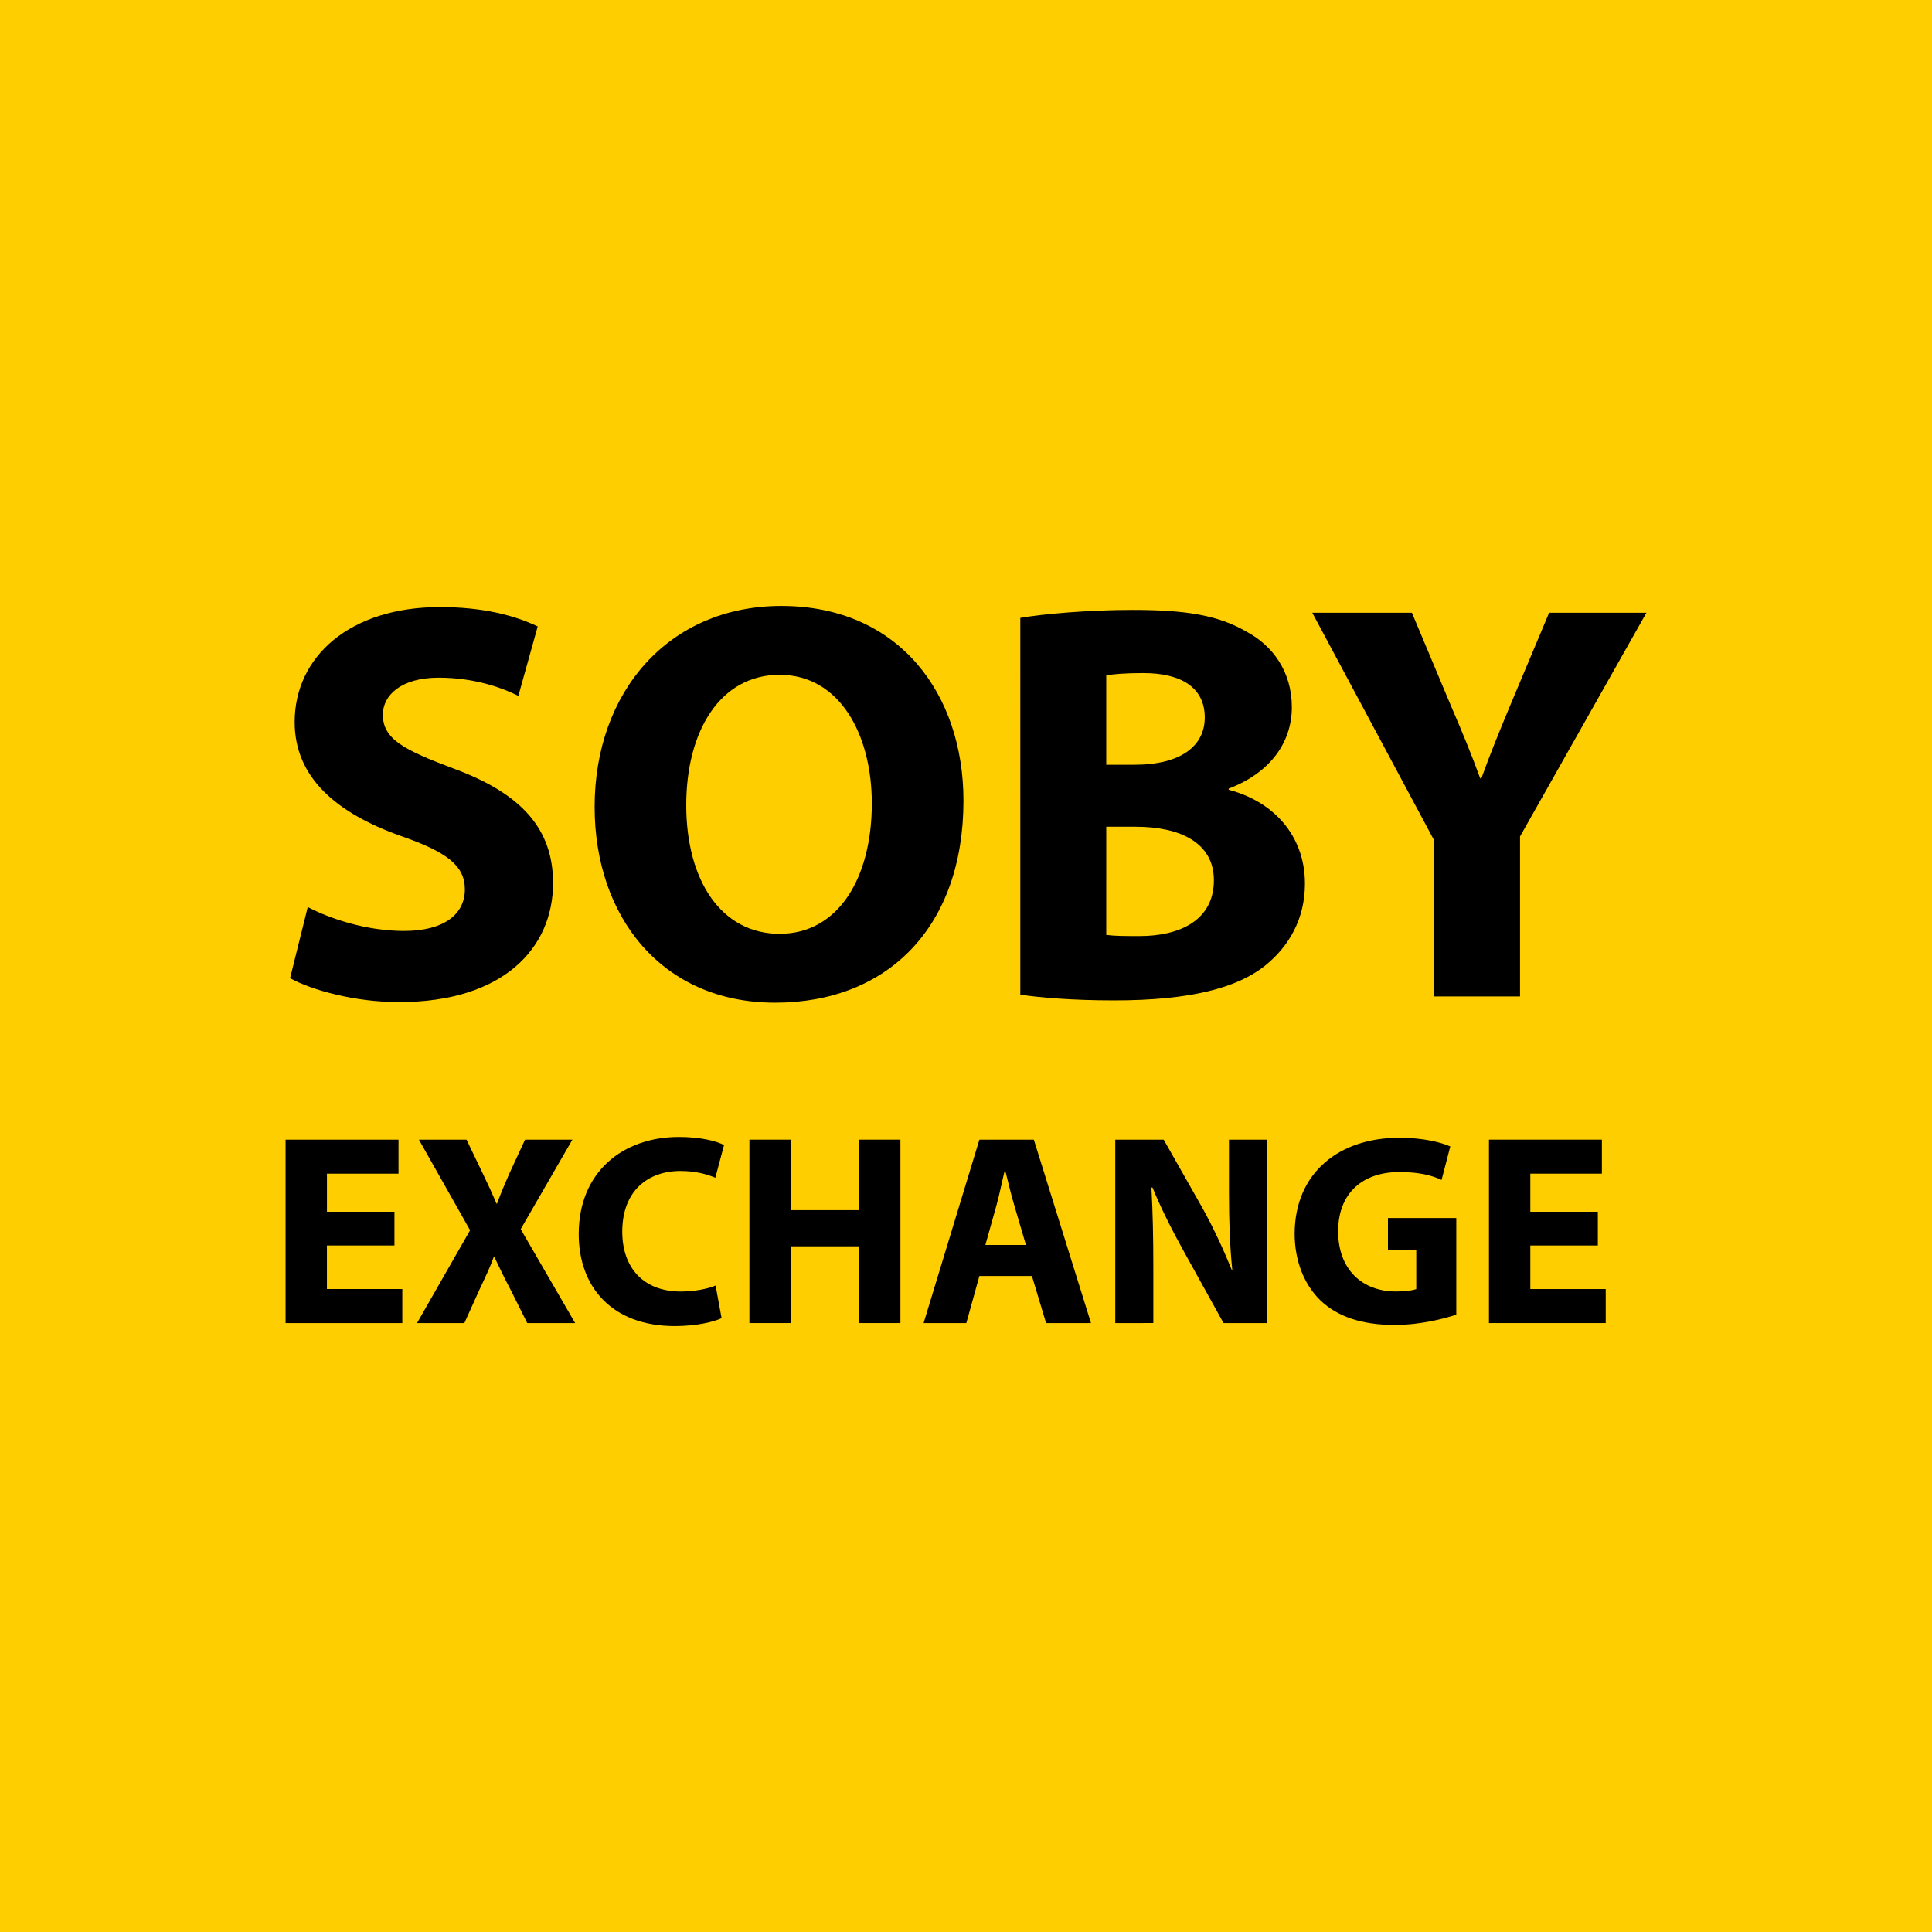
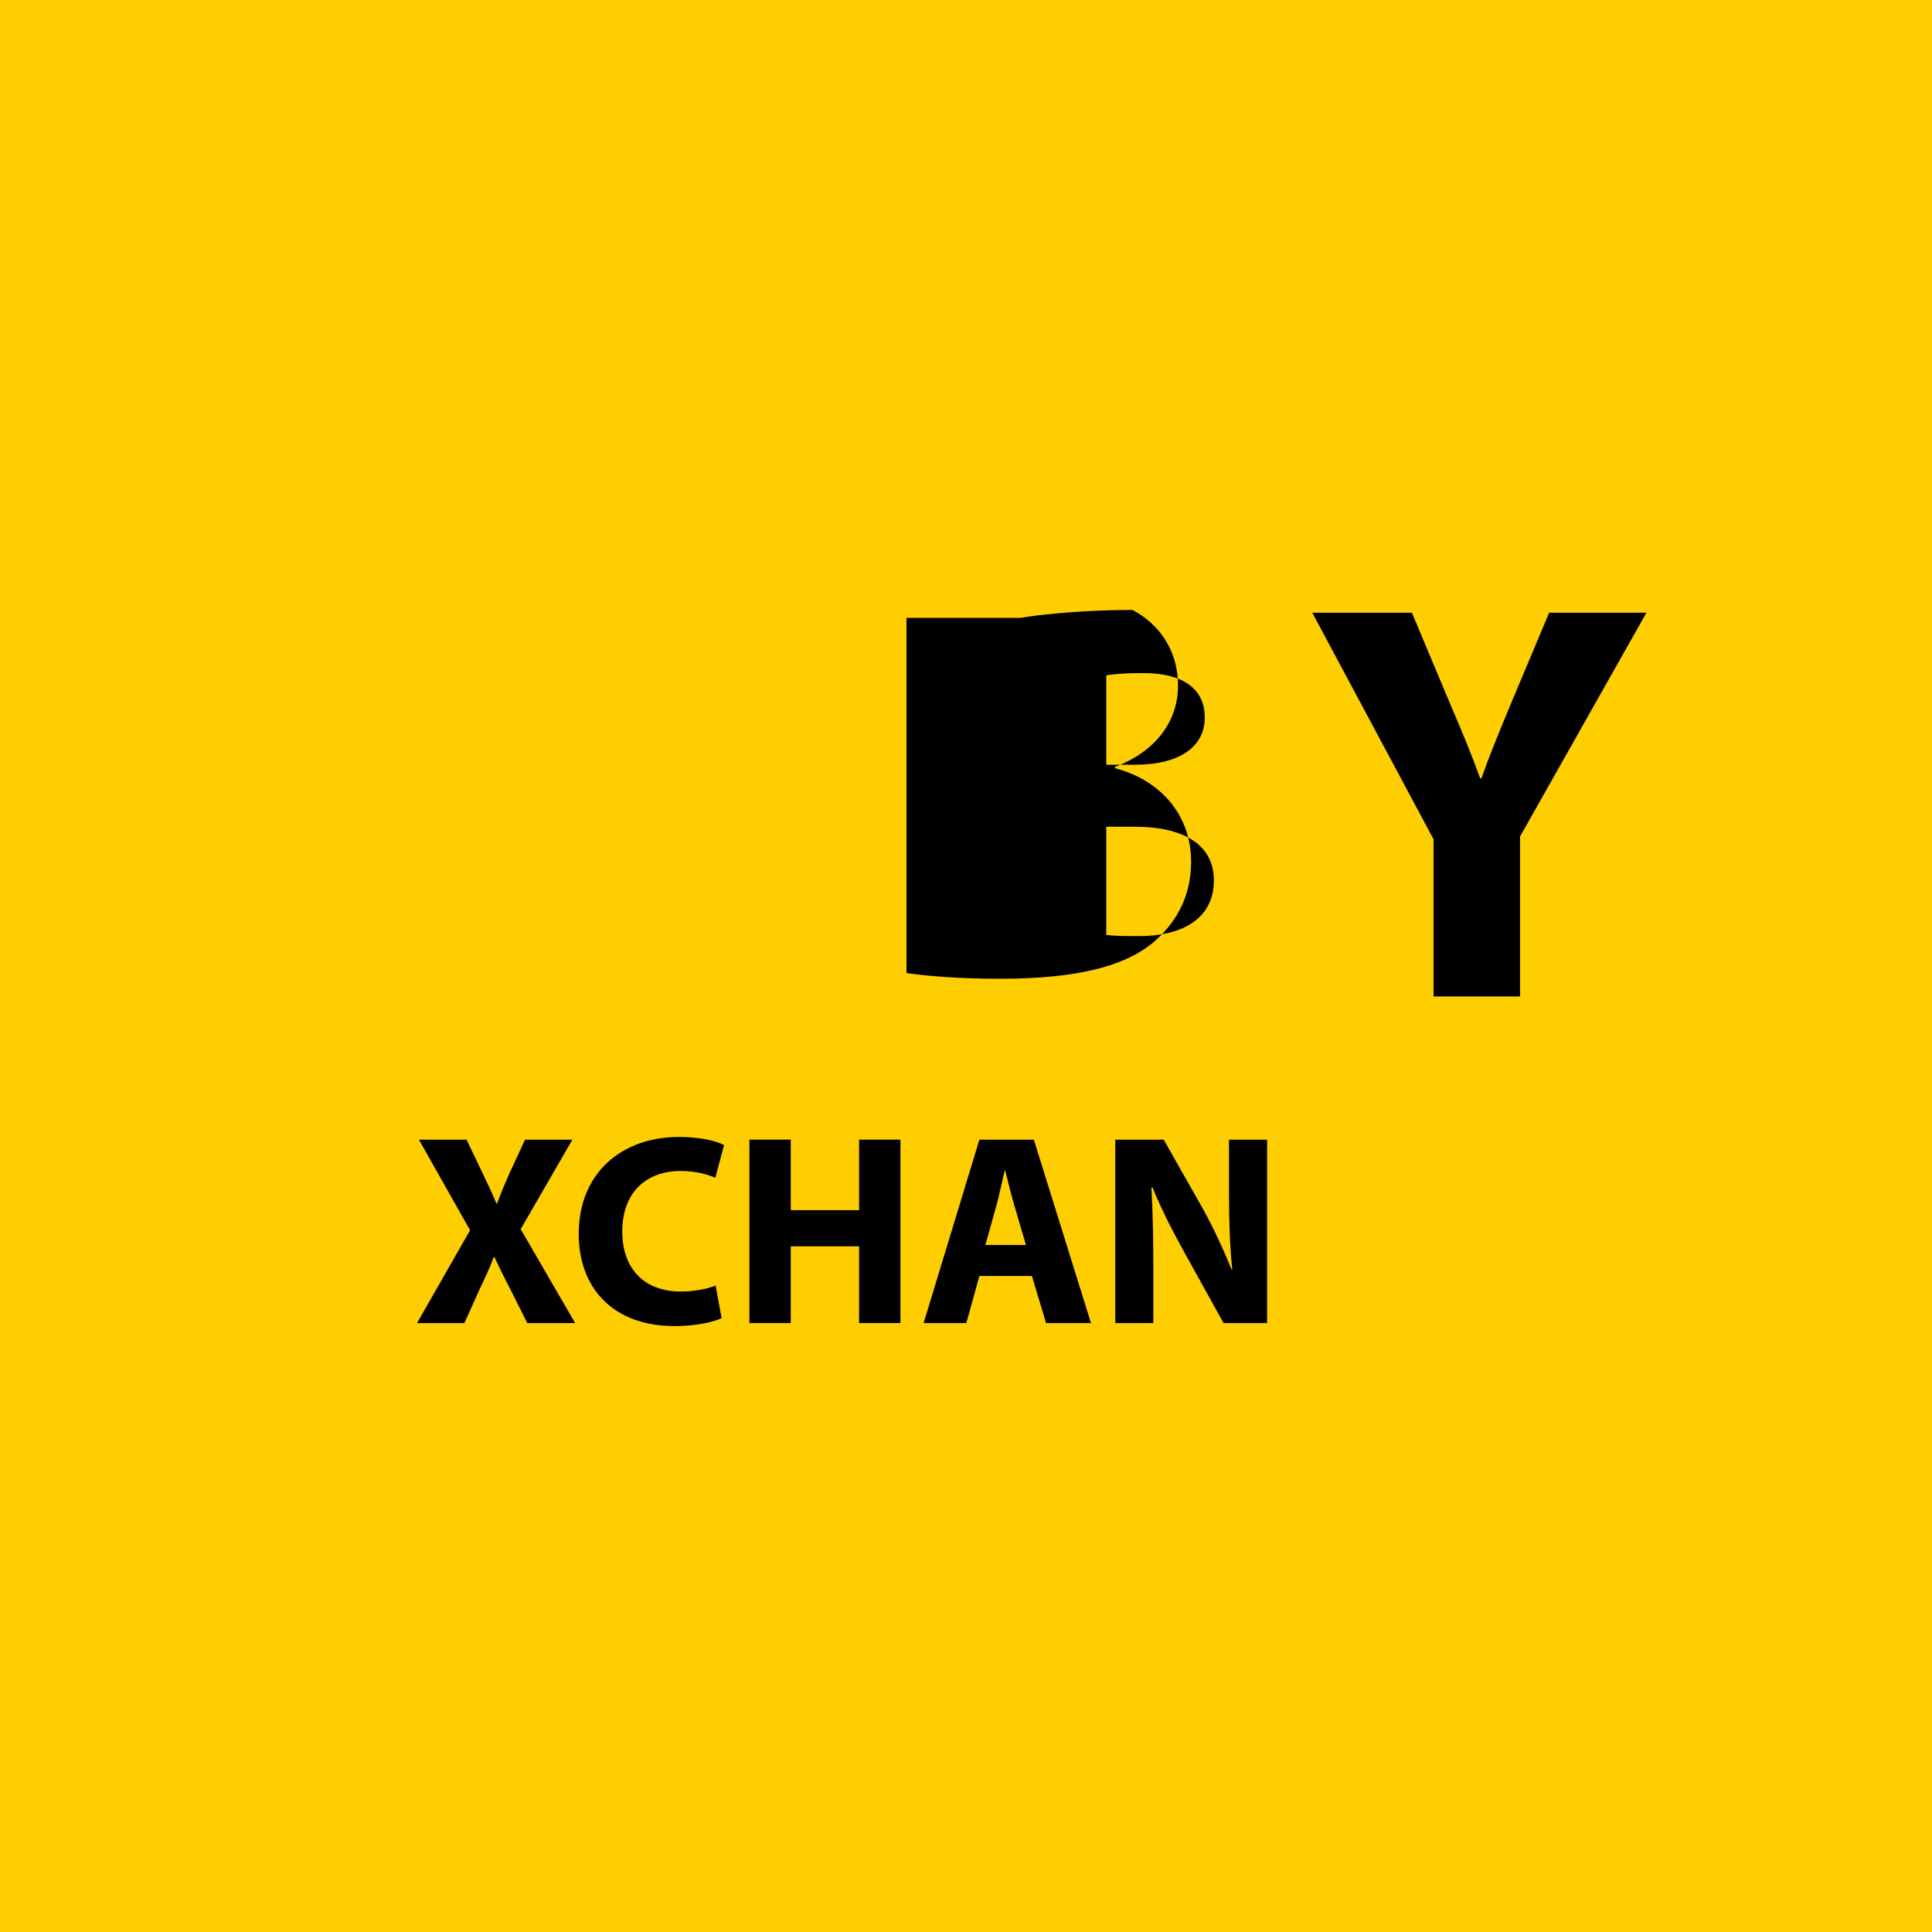
<svg xmlns="http://www.w3.org/2000/svg" version="1.1" id="Layer_1" x="0px" y="0px" width="85.039px" height="85.039px" viewBox="0 0 85.039 85.039" enable-background="new 0 0 85.039 85.039" xml:space="preserve">
  <rect fill="#FFCE00" width="85.039" height="85.039" />
  <g>
-     <path d="M13.546,39.925c1.002,0.526,2.606,1.052,4.234,1.052c1.754,0,2.681-0.727,2.681-1.829c0-1.052-0.802-1.653-2.831-2.355   c-2.806-1.002-4.66-2.556-4.66-5.011c0-2.881,2.43-5.061,6.389-5.061c1.929,0,3.307,0.376,4.309,0.852l-0.852,3.057   c-0.651-0.326-1.879-0.802-3.508-0.802c-1.654,0-2.456,0.777-2.456,1.628c0,1.078,0.927,1.554,3.132,2.38   c2.982,1.103,4.36,2.656,4.36,5.036c0,2.831-2.155,5.237-6.79,5.237c-1.929,0-3.833-0.526-4.786-1.053L13.546,39.925z" />
-     <path d="M42.408,35.239c0,5.563-3.333,8.895-8.293,8.895c-4.986,0-7.942-3.783-7.942-8.619c0-5.061,3.257-8.844,8.218-8.844   C39.576,26.671,42.408,30.554,42.408,35.239z M30.206,35.44c0,3.333,1.554,5.663,4.109,5.663c2.581,0,4.059-2.456,4.059-5.738   c0-3.057-1.428-5.663-4.059-5.663C31.709,29.702,30.206,32.158,30.206,35.44z" />
-     <path d="M44.91,27.197c1.004-0.175,3.008-0.351,4.938-0.351c2.33,0,3.758,0.226,5.01,0.952c1.178,0.626,2.004,1.779,2.004,3.332   c0,1.479-0.877,2.856-2.781,3.583v0.05c1.93,0.501,3.357,1.979,3.357,4.134c0,1.554-0.701,2.756-1.754,3.608   c-1.227,0.977-3.281,1.528-6.639,1.528c-1.879,0-3.281-0.126-4.135-0.251V27.197z M48.693,33.661h1.254   c2.029,0,3.082-0.827,3.082-2.08c0-1.278-0.979-1.955-2.707-1.955c-0.852,0-1.328,0.05-1.629,0.101V33.661z M48.693,41.152   c0.377,0.05,0.828,0.05,1.479,0.05c1.729,0,3.258-0.677,3.258-2.456c0-1.679-1.529-2.355-3.432-2.355h-1.305V41.152z" />
+     <path d="M44.91,27.197c1.004-0.175,3.008-0.351,4.938-0.351c1.178,0.626,2.004,1.779,2.004,3.332   c0,1.479-0.877,2.856-2.781,3.583v0.05c1.93,0.501,3.357,1.979,3.357,4.134c0,1.554-0.701,2.756-1.754,3.608   c-1.227,0.977-3.281,1.528-6.639,1.528c-1.879,0-3.281-0.126-4.135-0.251V27.197z M48.693,33.661h1.254   c2.029,0,3.082-0.827,3.082-2.08c0-1.278-0.979-1.955-2.707-1.955c-0.852,0-1.328,0.05-1.629,0.101V33.661z M48.693,41.152   c0.377,0.05,0.828,0.05,1.479,0.05c1.729,0,3.258-0.677,3.258-2.456c0-1.679-1.529-2.355-3.432-2.355h-1.305V41.152z" />
    <path d="M63.1,43.858v-6.915l-5.338-9.972h4.385l1.703,4.059c0.527,1.228,0.902,2.13,1.303,3.232h0.051   c0.377-1.052,0.777-2.029,1.277-3.232l1.705-4.059h4.283l-5.563,9.847v7.041H63.1z" />
-     <path d="M17.361,54.822H14.39v1.917h3.318v1.497H12.57v-8.073h4.971v1.497h-3.15v1.677h2.971V54.822z" />
    <path d="M23.208,58.236l-0.731-1.461c-0.299-0.563-0.491-0.982-0.719-1.45h-0.024c-0.167,0.468-0.371,0.887-0.635,1.45   l-0.659,1.461h-2.084l2.335-4.085l-2.252-3.988h2.096l0.707,1.474c0.239,0.491,0.419,0.886,0.611,1.341h0.024   c0.191-0.515,0.347-0.874,0.551-1.341l0.683-1.474h2.084l-2.276,3.94l2.396,4.133H23.208z" />
    <path d="M31.762,58.021c-0.324,0.156-1.09,0.348-2.061,0.348c-2.791,0-4.228-1.749-4.228-4.049c0-2.755,1.964-4.276,4.408-4.276   c0.946,0,1.665,0.18,1.988,0.359l-0.383,1.438c-0.359-0.155-0.875-0.299-1.533-0.299c-1.437,0-2.563,0.874-2.563,2.671   c0,1.617,0.958,2.635,2.575,2.635c0.563,0,1.162-0.107,1.533-0.264L31.762,58.021z" />
    <path d="M34.806,50.163v3.103h3.007v-3.103h1.82v8.073h-1.82v-3.378h-3.007v3.378h-1.82v-8.073H34.806z" />
    <path d="M43.109,56.164l-0.575,2.072h-1.88l2.455-8.073h2.396l2.516,8.073h-1.977l-0.623-2.072H43.109z M45.158,54.799   l-0.504-1.713c-0.143-0.479-0.287-1.078-0.406-1.558h-0.025c-0.119,0.479-0.238,1.09-0.371,1.558l-0.479,1.713H45.158z" />
    <path d="M49.09,58.236v-8.073h2.131l1.678,2.959c0.479,0.85,0.945,1.856,1.316,2.767h0.025c-0.109-1.066-0.145-2.156-0.145-3.378   v-2.348h1.678v8.073h-1.918l-1.725-3.114c-0.479-0.862-1.018-1.904-1.4-2.851h-0.049c0.061,1.078,0.084,2.216,0.084,3.533v2.432   H49.09z" />
-     <path d="M64.1,57.865c-0.563,0.191-1.629,0.455-2.695,0.455c-1.473,0-2.539-0.371-3.281-1.078   c-0.732-0.707-1.139-1.761-1.139-2.946c0.012-2.684,1.965-4.217,4.611-4.217c1.043,0,1.844,0.204,2.24,0.384l-0.383,1.473   c-0.443-0.203-0.982-0.347-1.869-0.347c-1.521,0-2.684,0.85-2.684,2.61c0,1.678,1.055,2.647,2.551,2.647   c0.408,0,0.744-0.048,0.887-0.107v-1.701h-1.246v-1.426H64.1V57.865z" />
-     <path d="M70.33,54.822h-2.971v1.917h3.318v1.497h-5.139v-8.073h4.971v1.497h-3.15v1.677h2.971V54.822z" />
  </g>
</svg>